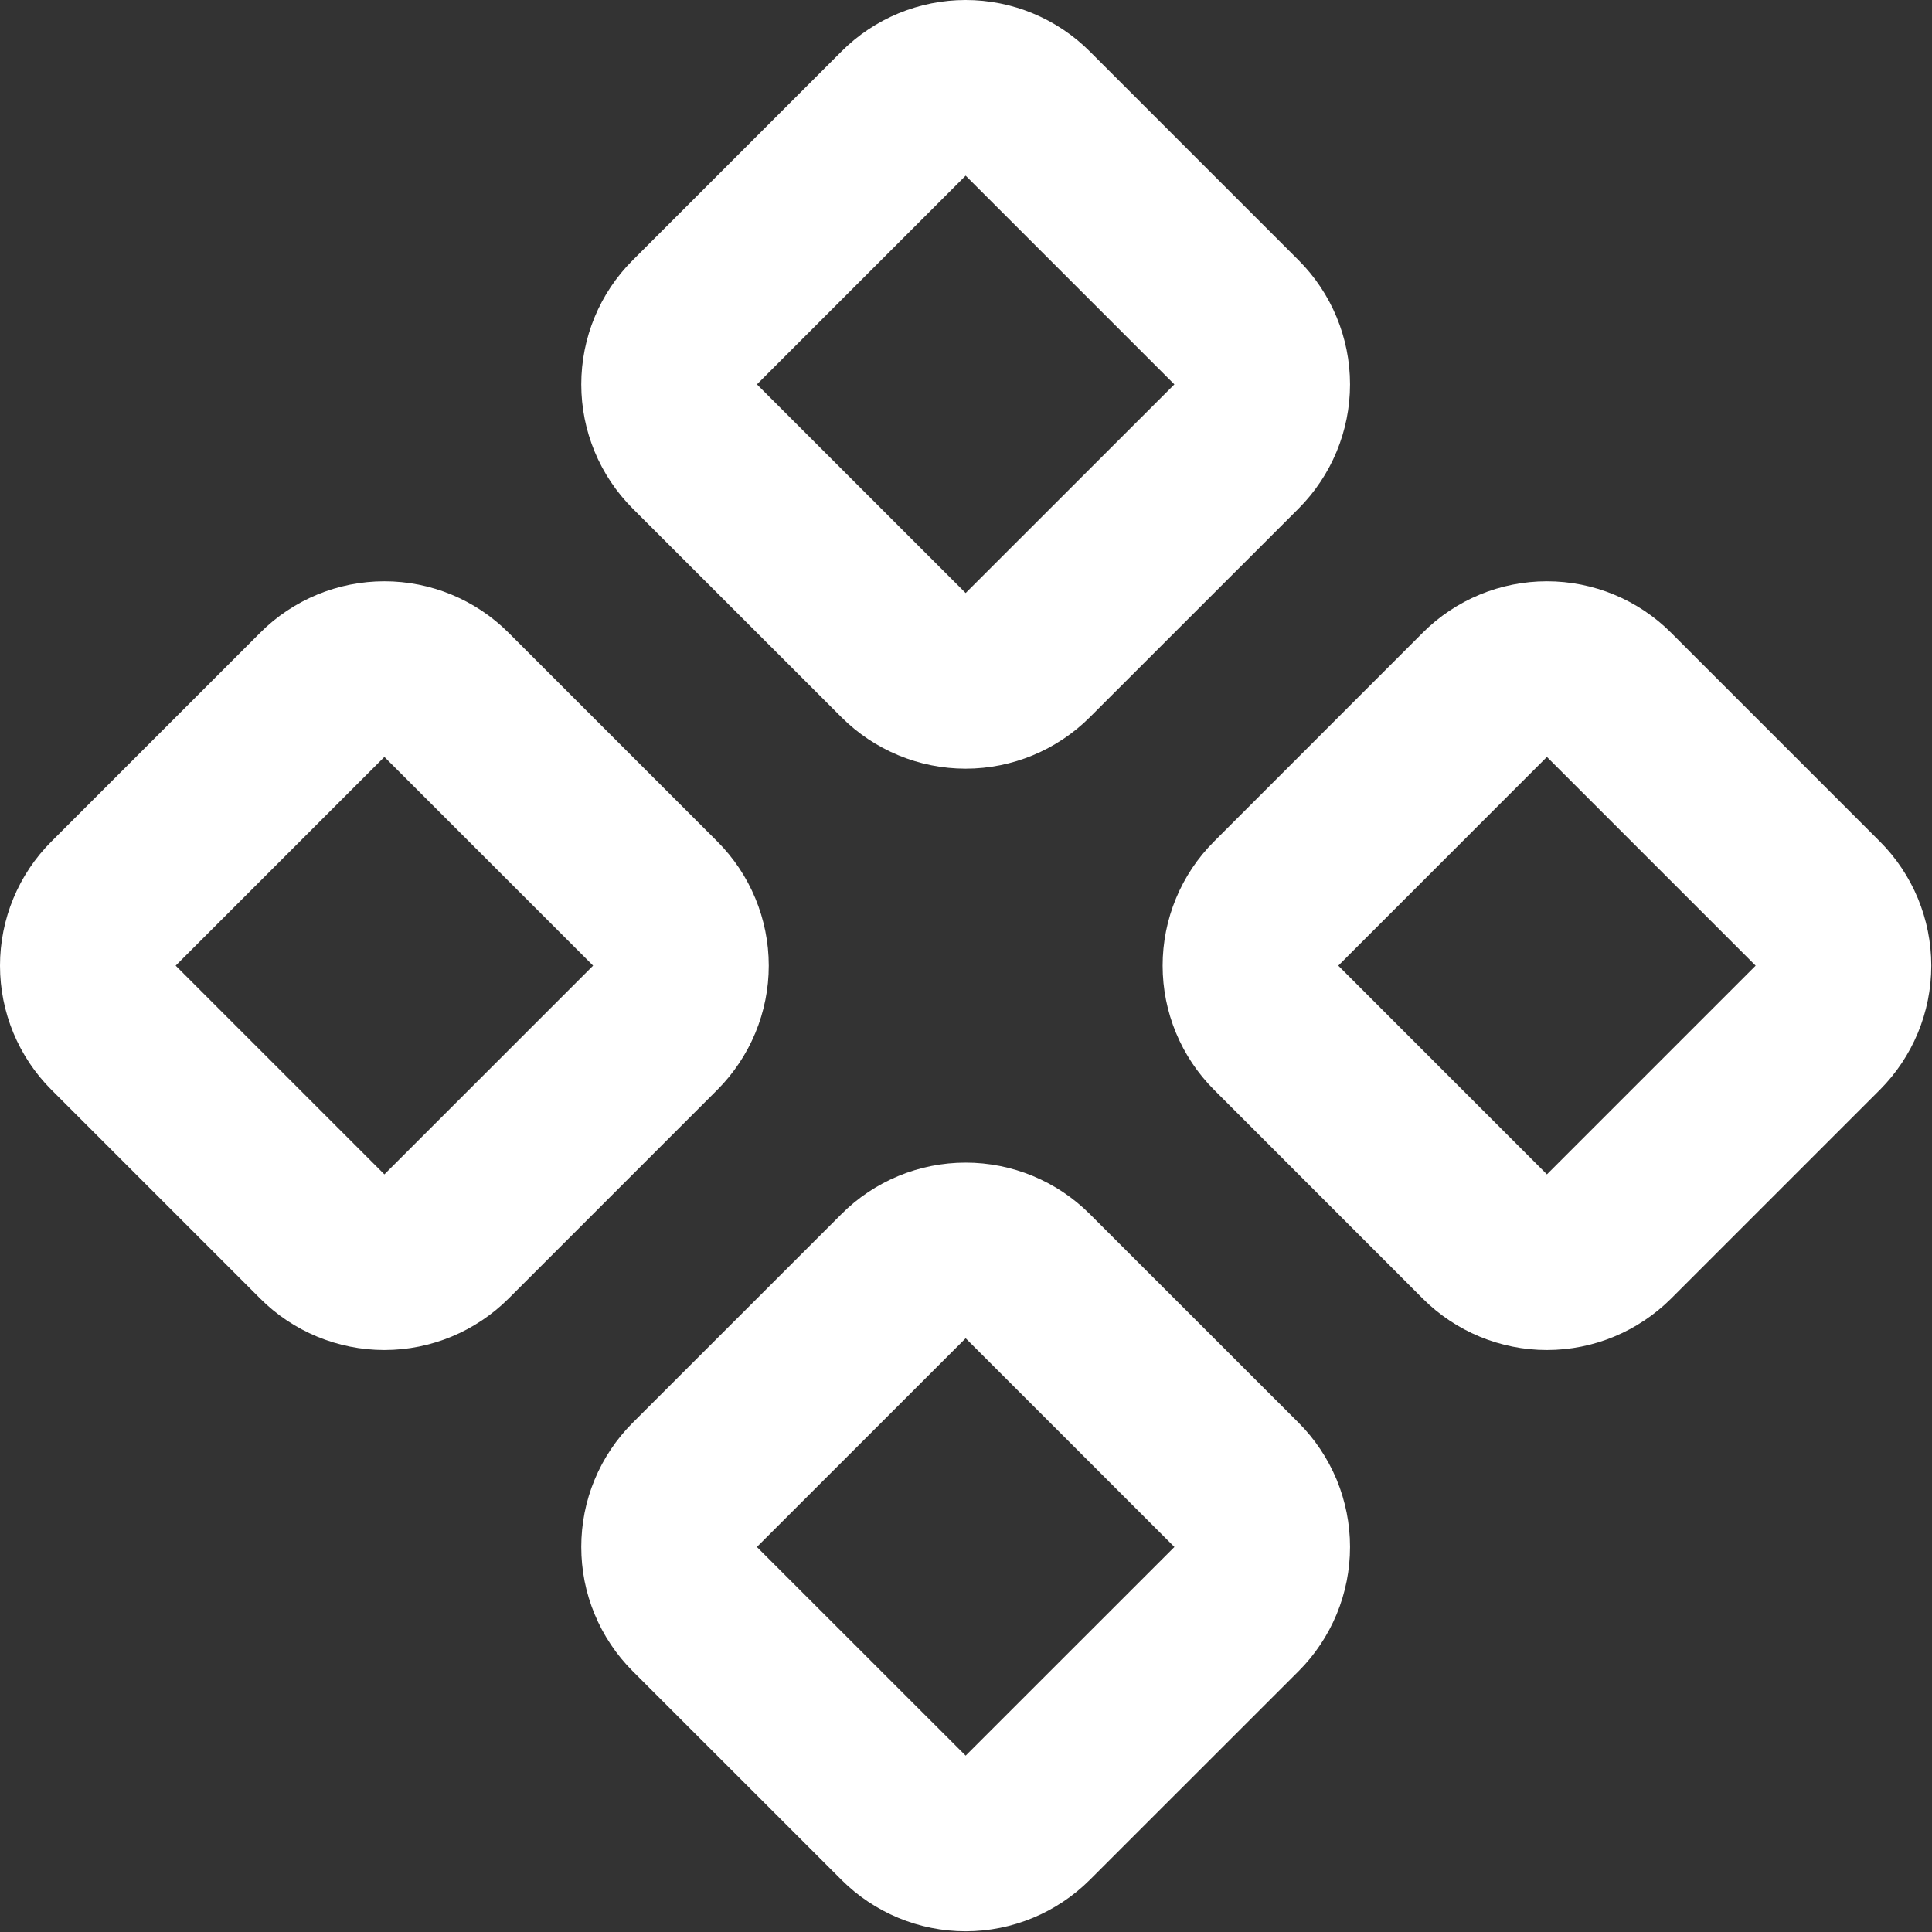
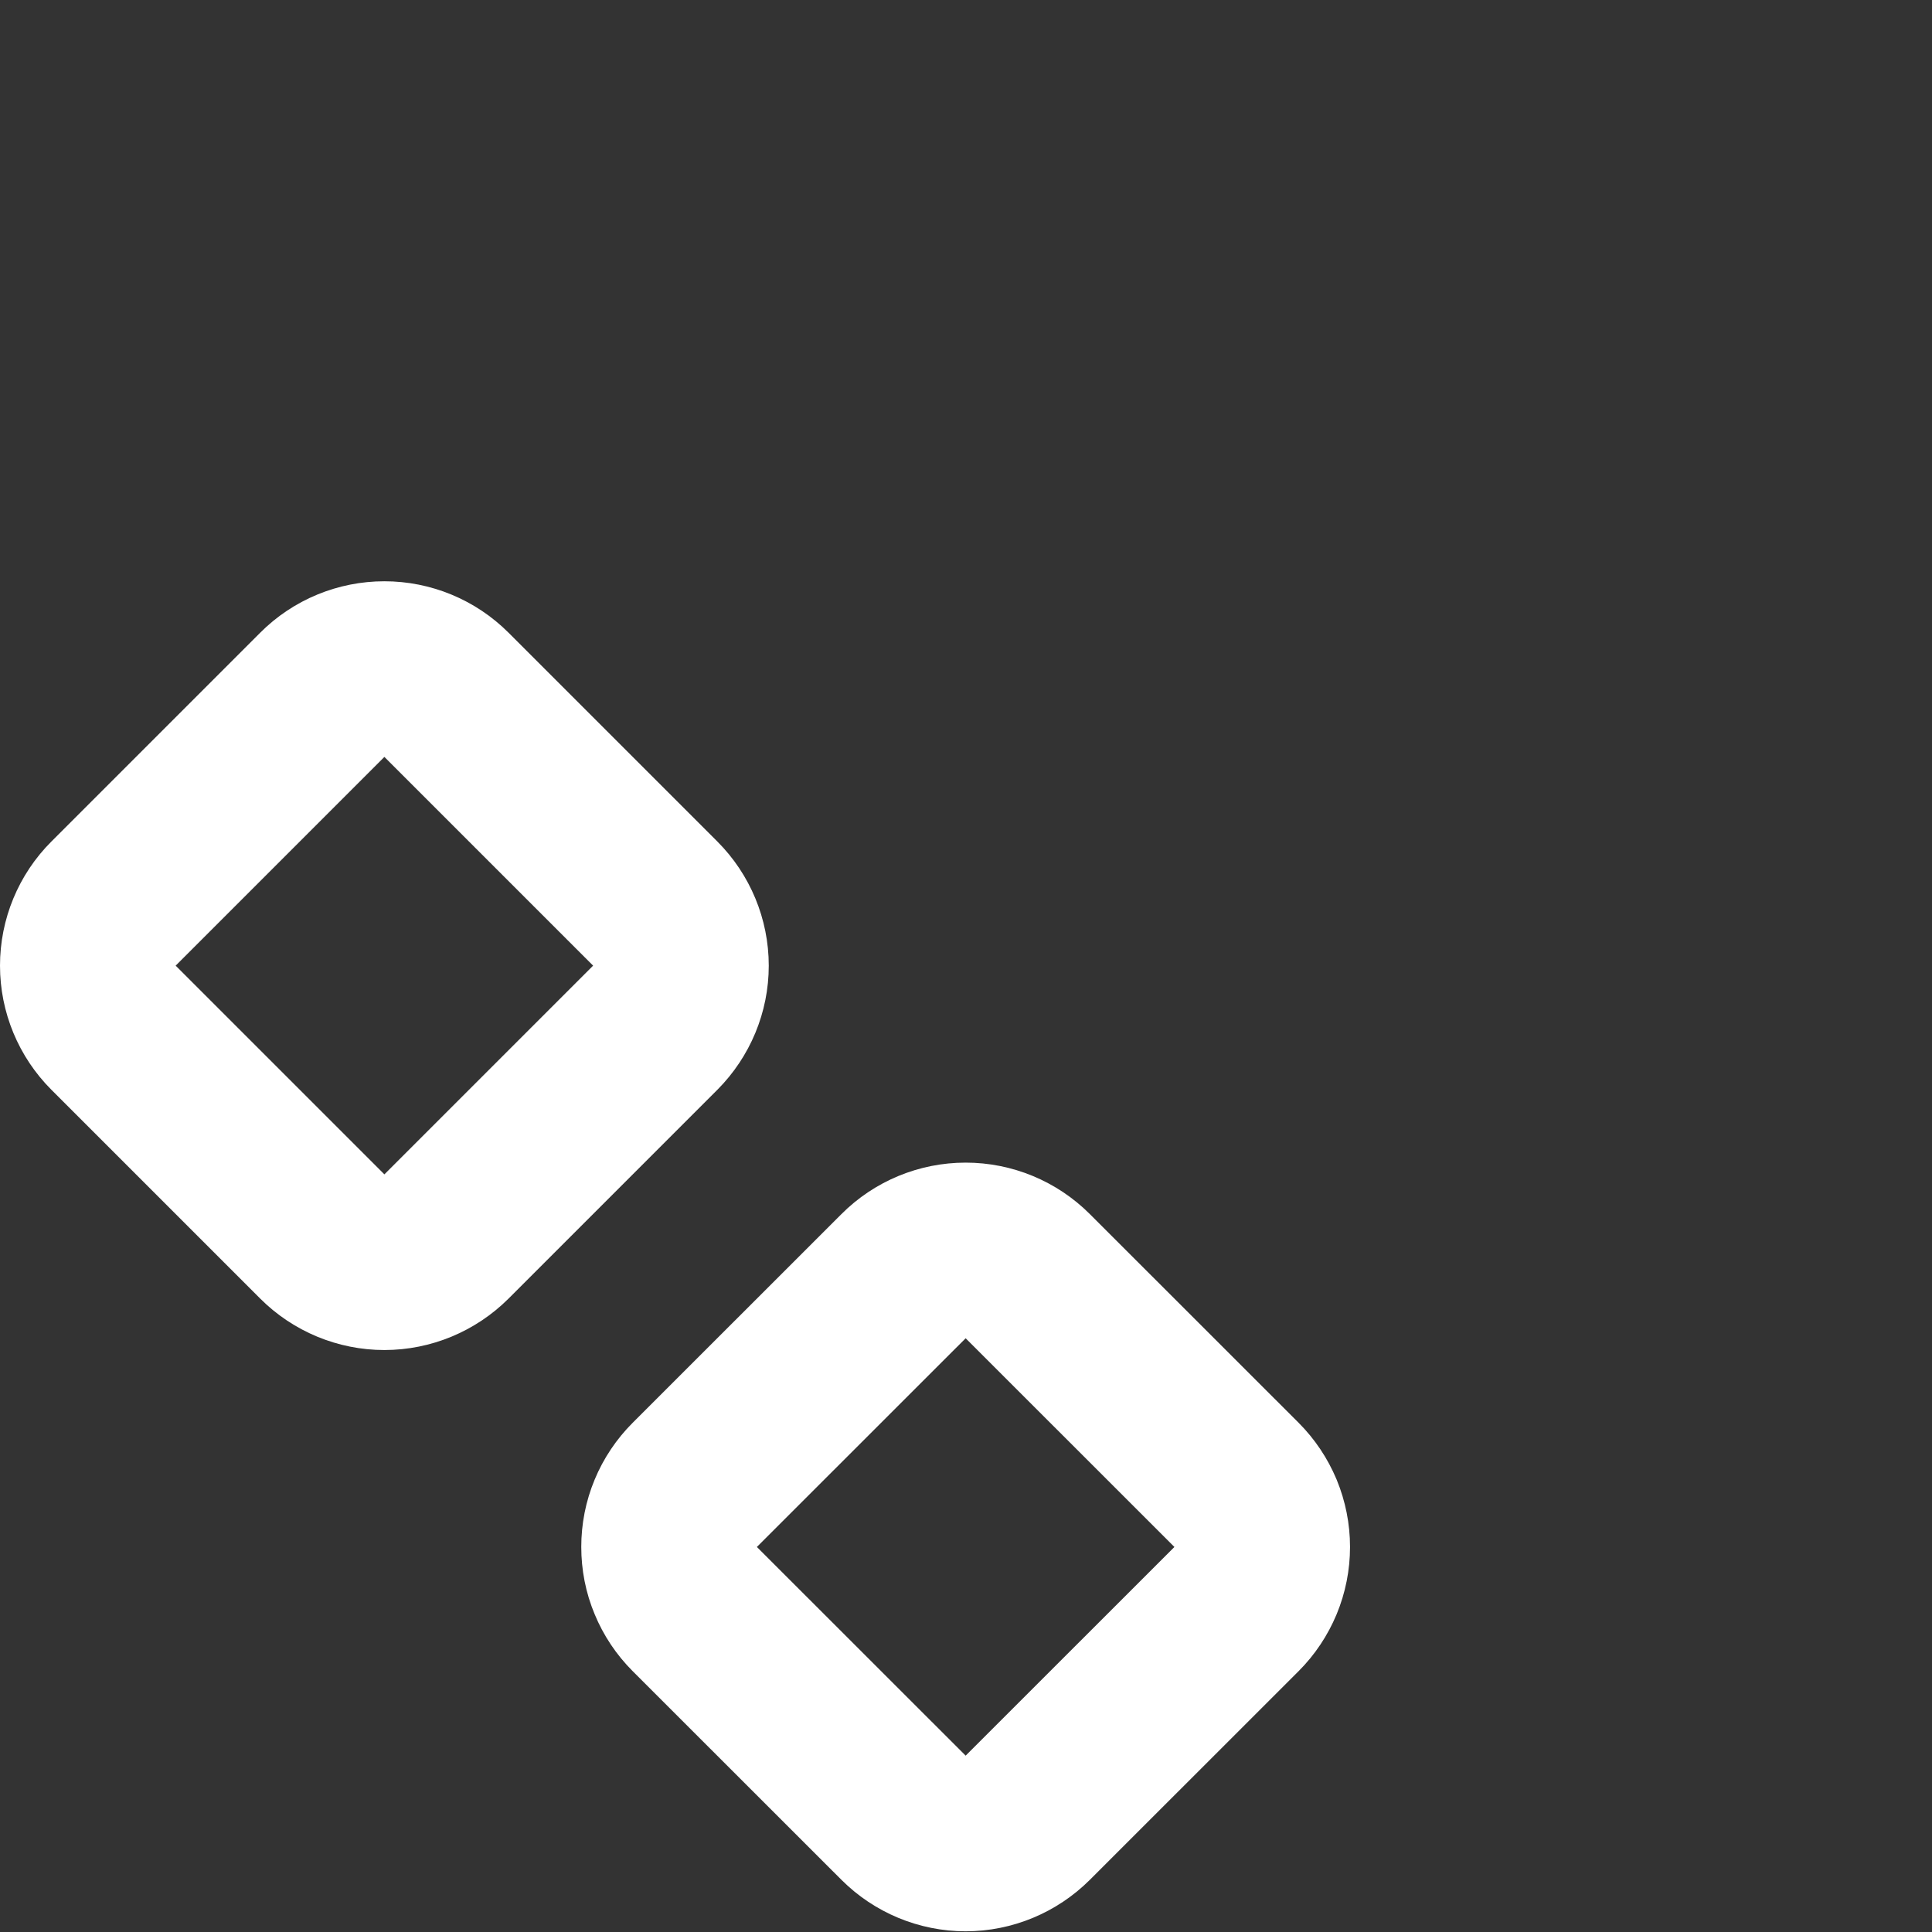
<svg xmlns="http://www.w3.org/2000/svg" width="22" height="22" viewBox="0 0 22 22" fill="none">
  <rect x="0" y="0" width="22" height="22" fill="#333333" stroke="none" />
-   <path d="M14.532 10.289C14.344 10.476 14.239 10.731 14.239 10.996C14.239 11.261 14.344 11.515 14.532 11.703L16.908 14.08C17.095 14.267 17.35 14.373 17.615 14.373C17.88 14.373 18.134 14.267 18.322 14.08L20.699 11.703C20.886 11.515 20.992 11.261 20.992 10.996C20.992 10.731 20.886 10.476 20.699 10.289L18.322 7.912C18.134 7.724 17.88 7.619 17.615 7.619C17.35 7.619 17.095 7.724 16.908 7.912L14.532 10.289Z" stroke="white" stroke-width="2" stroke-linecap="round" stroke-linejoin="round" />
  <path d="M1.293 10.289C1.105 10.476 1 10.731 1 10.996C1 11.261 1.105 11.515 1.293 11.703L3.67 14.08C3.857 14.267 4.112 14.373 4.377 14.373C4.642 14.373 4.896 14.267 5.084 14.08L7.461 11.703C7.648 11.515 7.754 11.261 7.754 10.996C7.754 10.731 7.648 10.476 7.461 10.289L5.084 7.912C4.896 7.724 4.642 7.619 4.377 7.619C4.112 7.619 3.857 7.724 3.67 7.912L1.293 10.289Z" stroke="white" stroke-width="2" stroke-linecap="round" stroke-linejoin="round" />
  <path d="M7.912 16.908C7.819 17.001 7.745 17.111 7.695 17.232C7.644 17.354 7.619 17.484 7.619 17.615C7.619 17.747 7.644 17.877 7.695 17.998C7.745 18.12 7.819 18.23 7.912 18.323L10.289 20.699C10.476 20.886 10.731 20.992 10.996 20.992C11.261 20.992 11.515 20.886 11.703 20.699L14.08 18.323C14.173 18.23 14.246 18.12 14.297 17.998C14.347 17.877 14.373 17.747 14.373 17.615C14.373 17.484 14.347 17.354 14.297 17.232C14.246 17.111 14.173 17.001 14.08 16.908L11.703 14.532C11.515 14.344 11.261 14.239 10.996 14.239C10.731 14.239 10.476 14.344 10.289 14.532L7.912 16.908Z" stroke="white" stroke-width="2" stroke-linecap="round" stroke-linejoin="round" />
-   <path d="M7.912 3.67C7.724 3.857 7.619 4.112 7.619 4.377C7.619 4.642 7.724 4.896 7.912 5.084L10.289 7.46C10.476 7.647 10.731 7.753 10.996 7.753C11.261 7.753 11.515 7.647 11.703 7.46L14.08 5.084C14.267 4.896 14.373 4.642 14.373 4.377C14.373 4.112 14.267 3.857 14.08 3.67L11.703 1.293C11.515 1.105 11.261 1 10.996 1C10.731 1 10.476 1.105 10.289 1.293L7.912 3.67Z" stroke="white" stroke-width="2" stroke-linecap="round" stroke-linejoin="round" />
</svg>